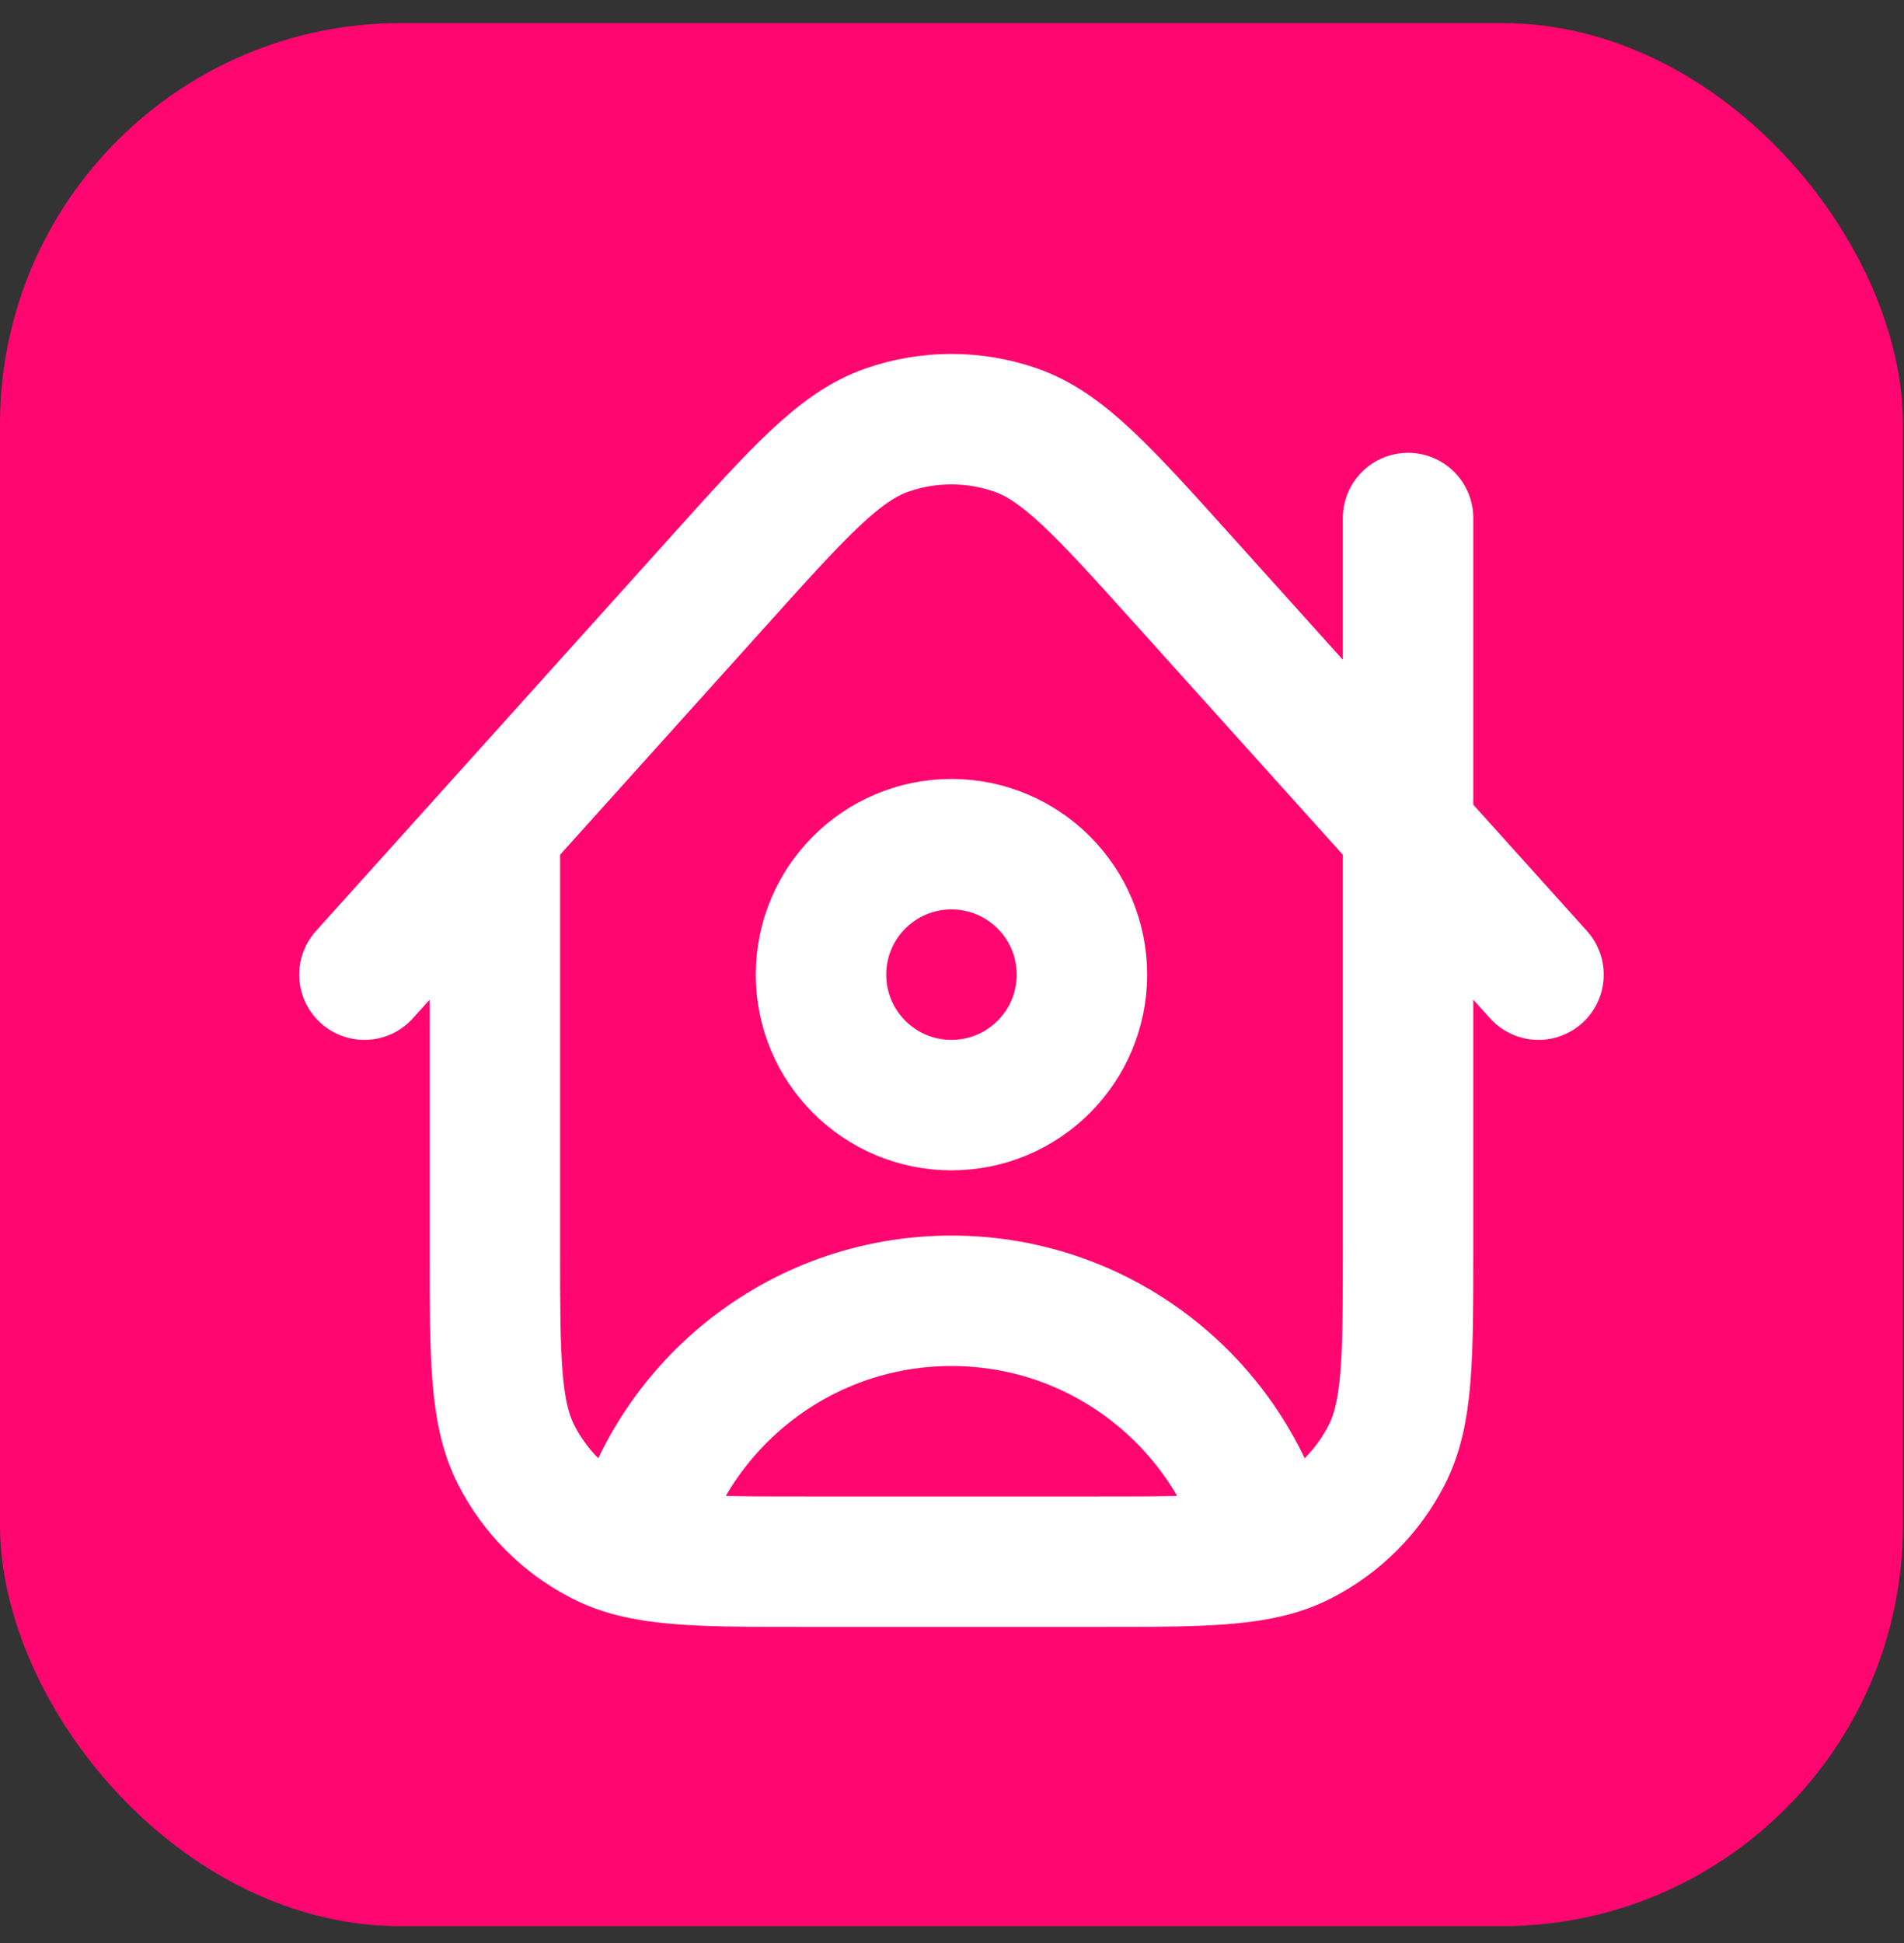
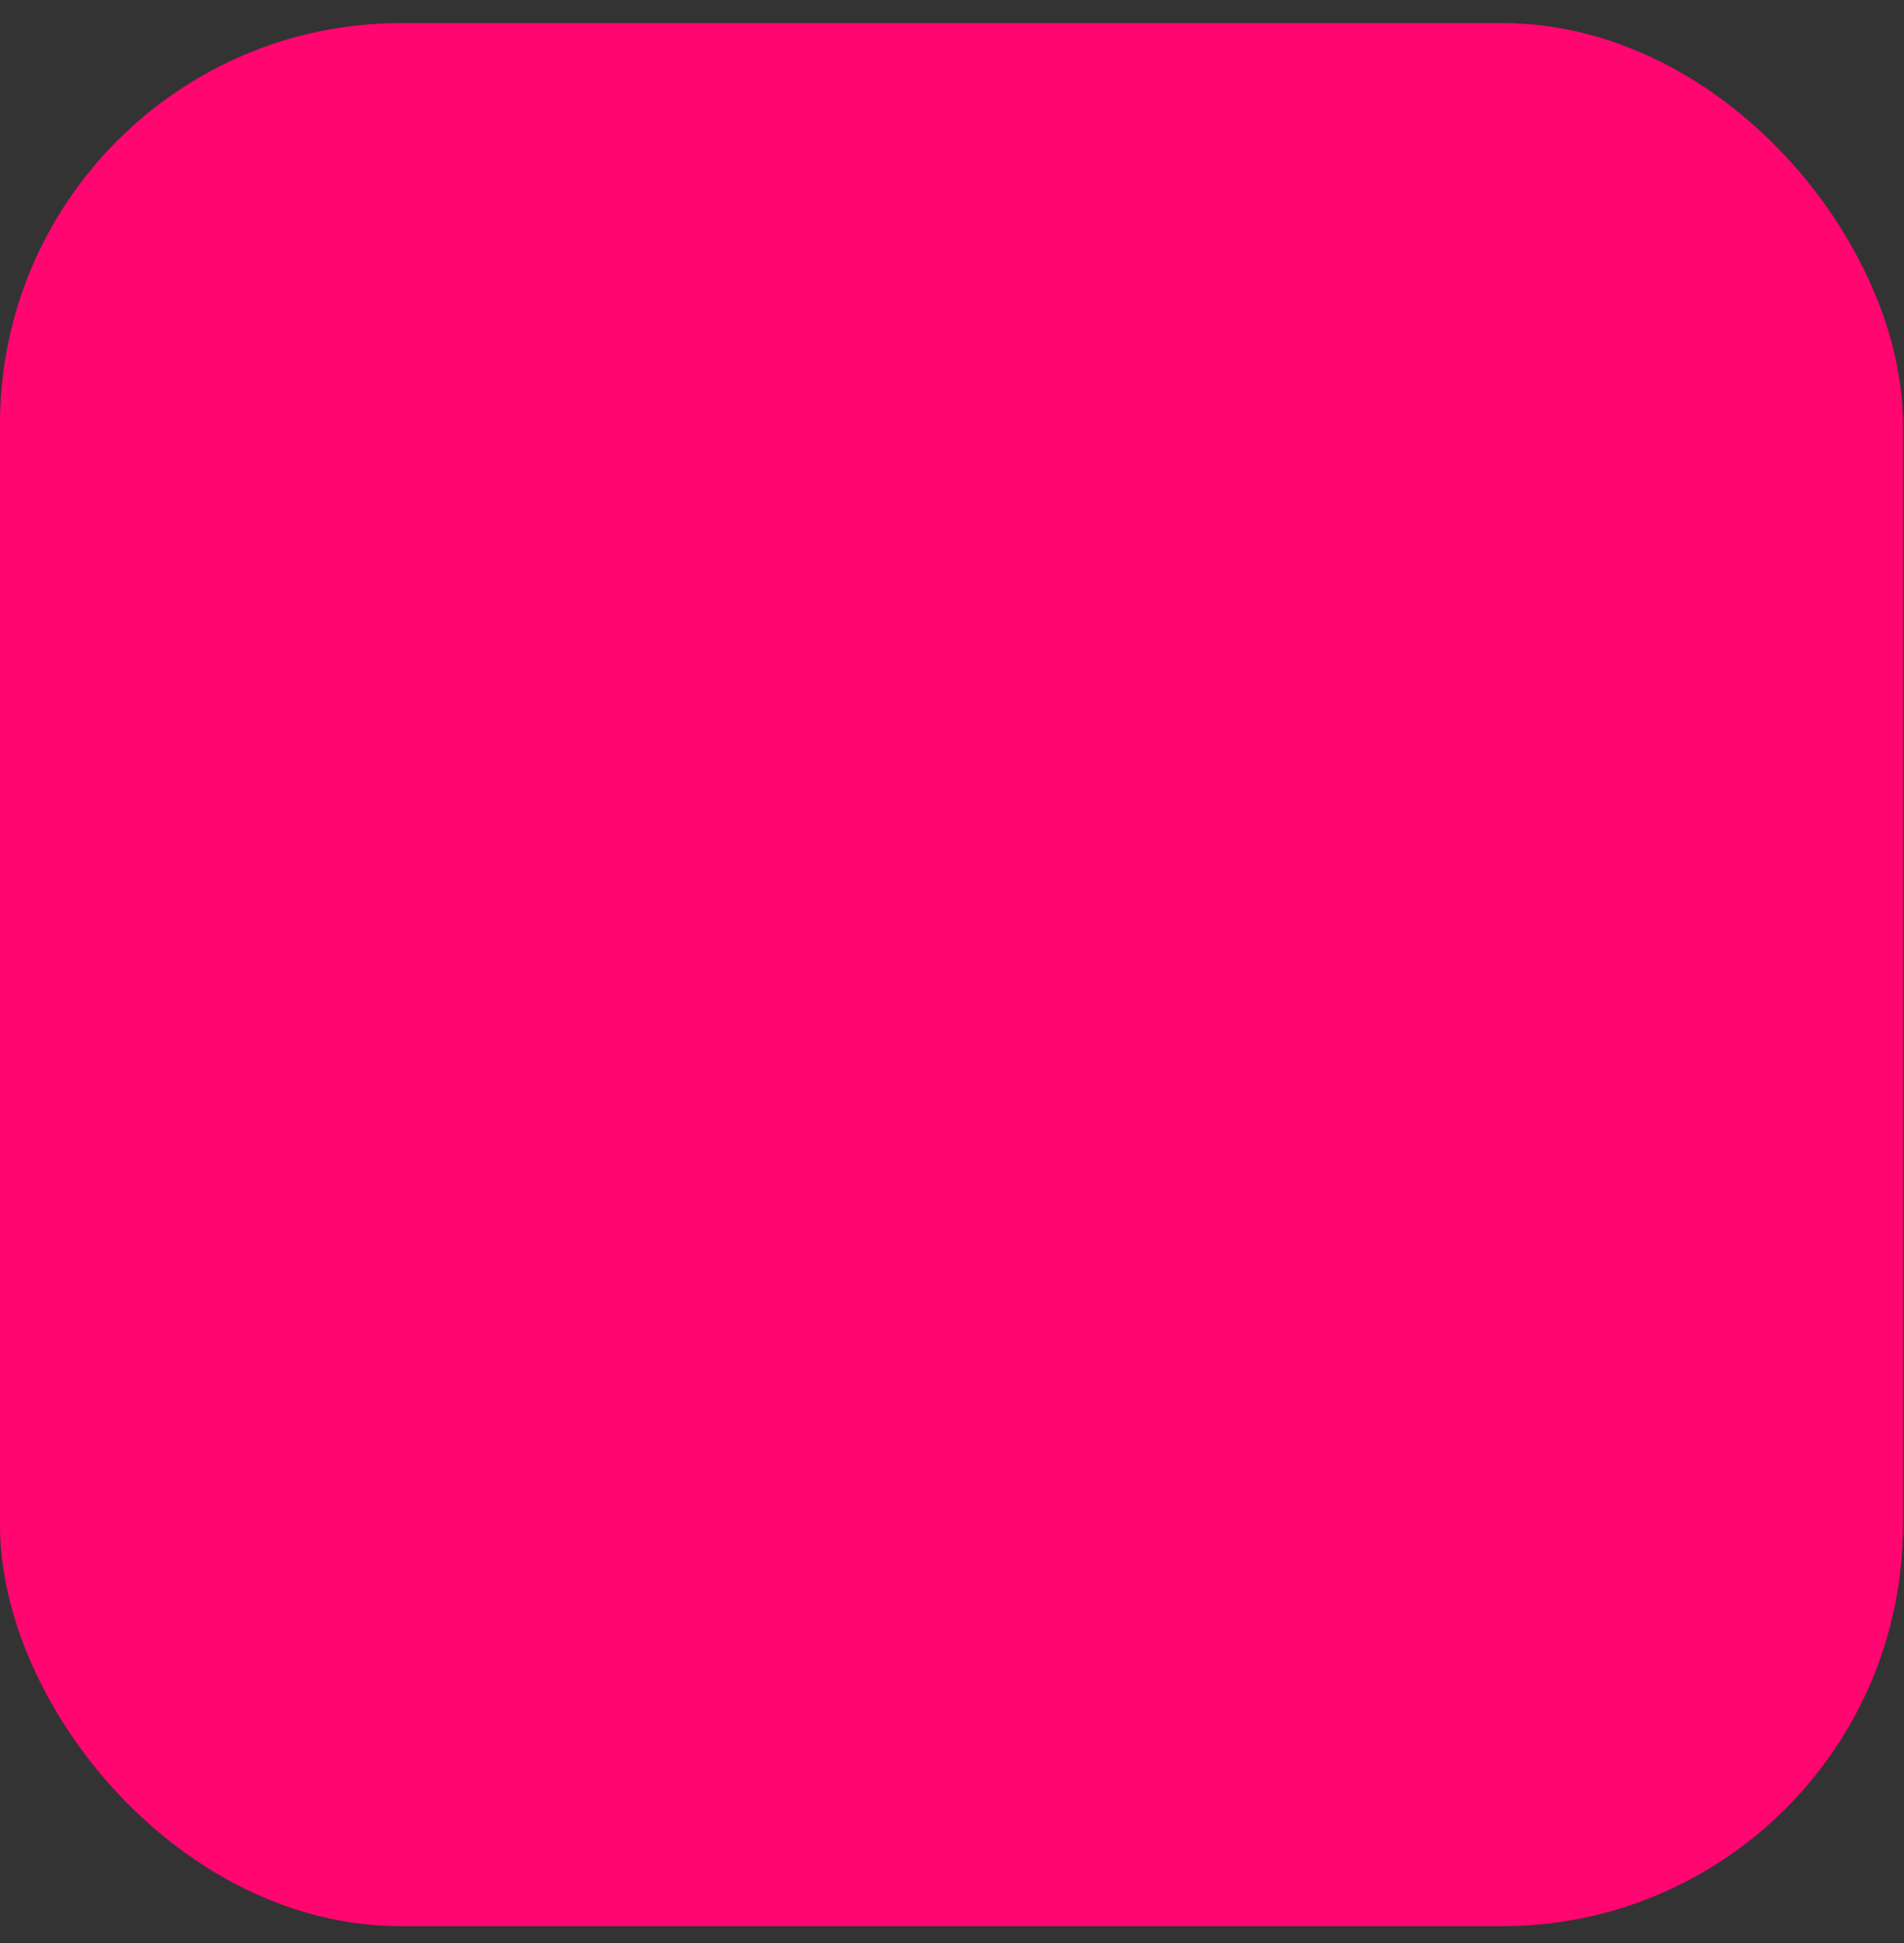
<svg xmlns="http://www.w3.org/2000/svg" width="49" height="50" viewBox="0 0 49 50" fill="none">
  <rect x="0" y="0" width="49" height="50" fill="#333333" stroke="none" />
  <rect y="0.594" width="48.973" height="48.973" rx="10.318" fill="#FF0670" />
-   <path d="M12.736 21.35V32.131C12.736 34.951 12.736 36.361 13.285 37.439C13.768 38.386 14.538 39.156 15.486 39.639C15.739 39.768 16.011 39.867 16.315 39.943M16.315 39.943C17.185 36.235 20.513 33.474 24.486 33.474C28.46 33.474 31.788 36.235 32.658 39.943M16.315 39.943C17.304 40.188 18.636 40.188 20.793 40.188H28.179C30.336 40.188 31.669 40.188 32.658 39.943M39.594 25.081L30.474 14.949C28.399 12.644 27.362 11.492 26.141 11.067C25.068 10.693 23.901 10.693 22.828 11.067C21.606 11.492 20.57 12.645 18.496 14.95L9.379 25.081M36.237 13.331V32.131C36.237 34.951 36.237 36.361 35.688 37.439C35.205 38.386 34.435 39.156 33.487 39.639C33.234 39.768 32.962 39.867 32.658 39.943M27.844 25.081C27.844 26.935 26.34 28.438 24.486 28.438C22.632 28.438 21.129 26.935 21.129 25.081C21.129 23.227 22.632 21.724 24.486 21.724C26.34 21.724 27.844 23.227 27.844 25.081Z" stroke="white" stroke-width="3.357" stroke-linecap="round" stroke-linejoin="round" />
</svg>